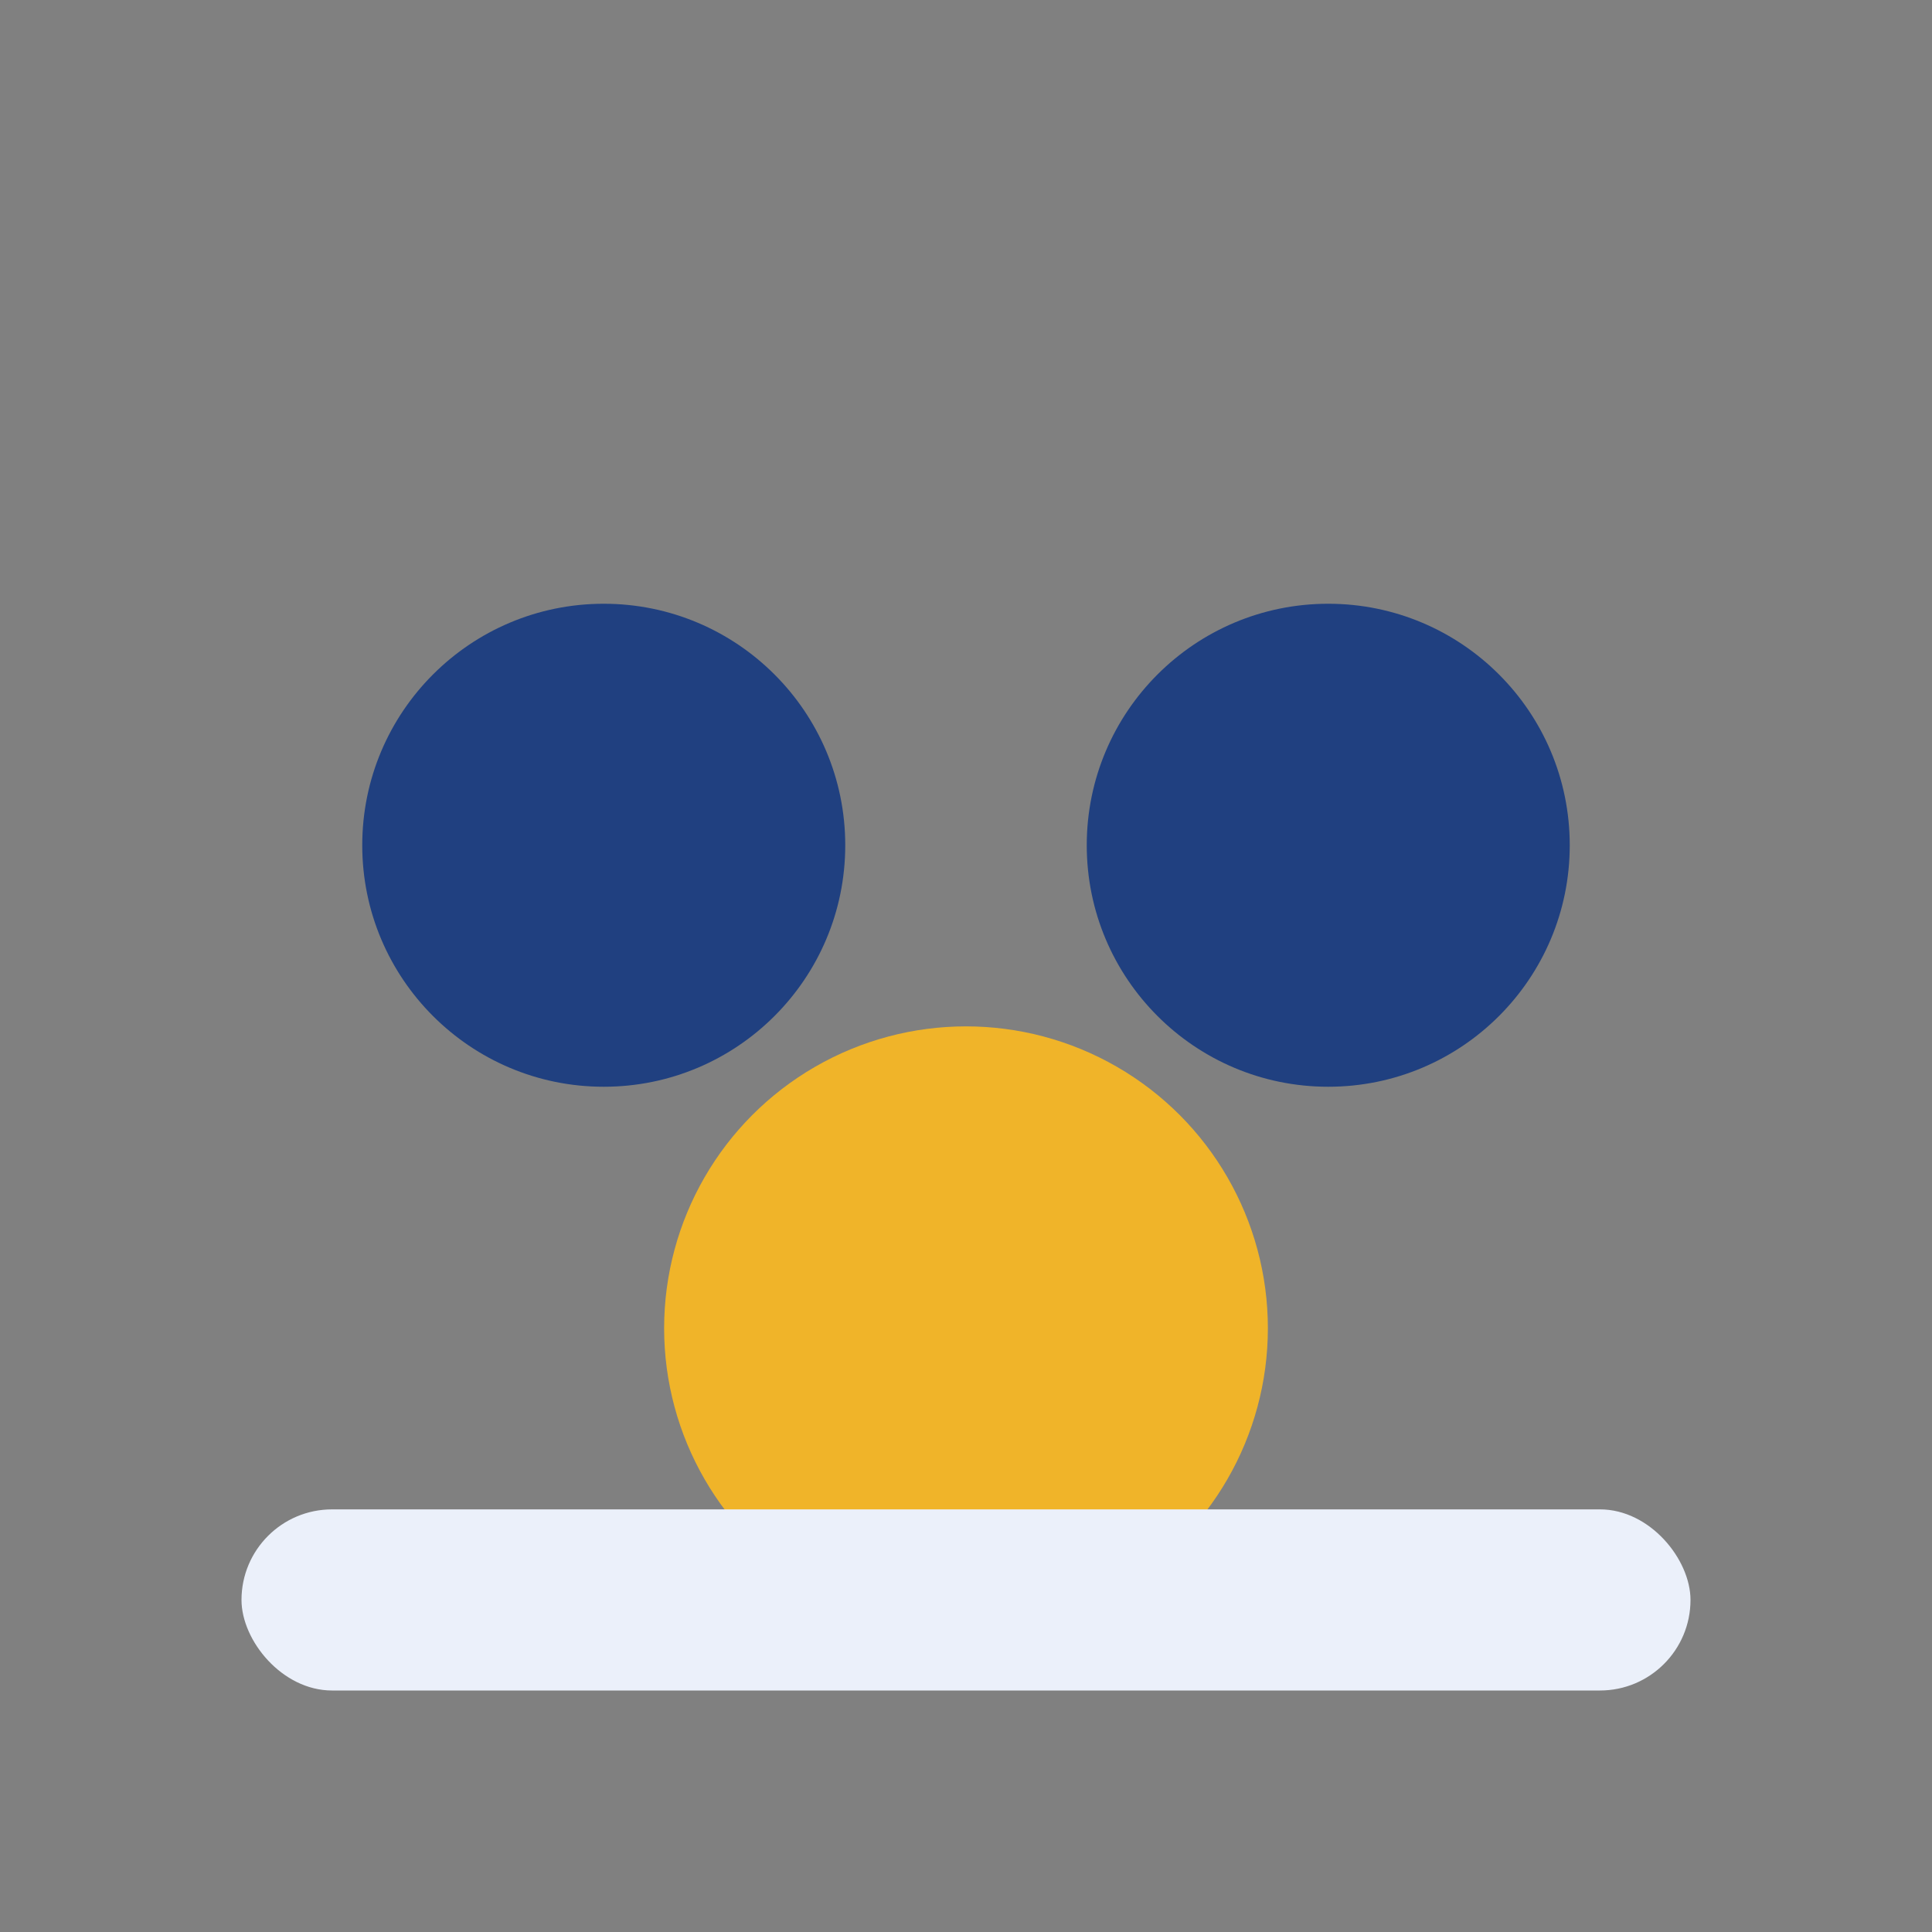
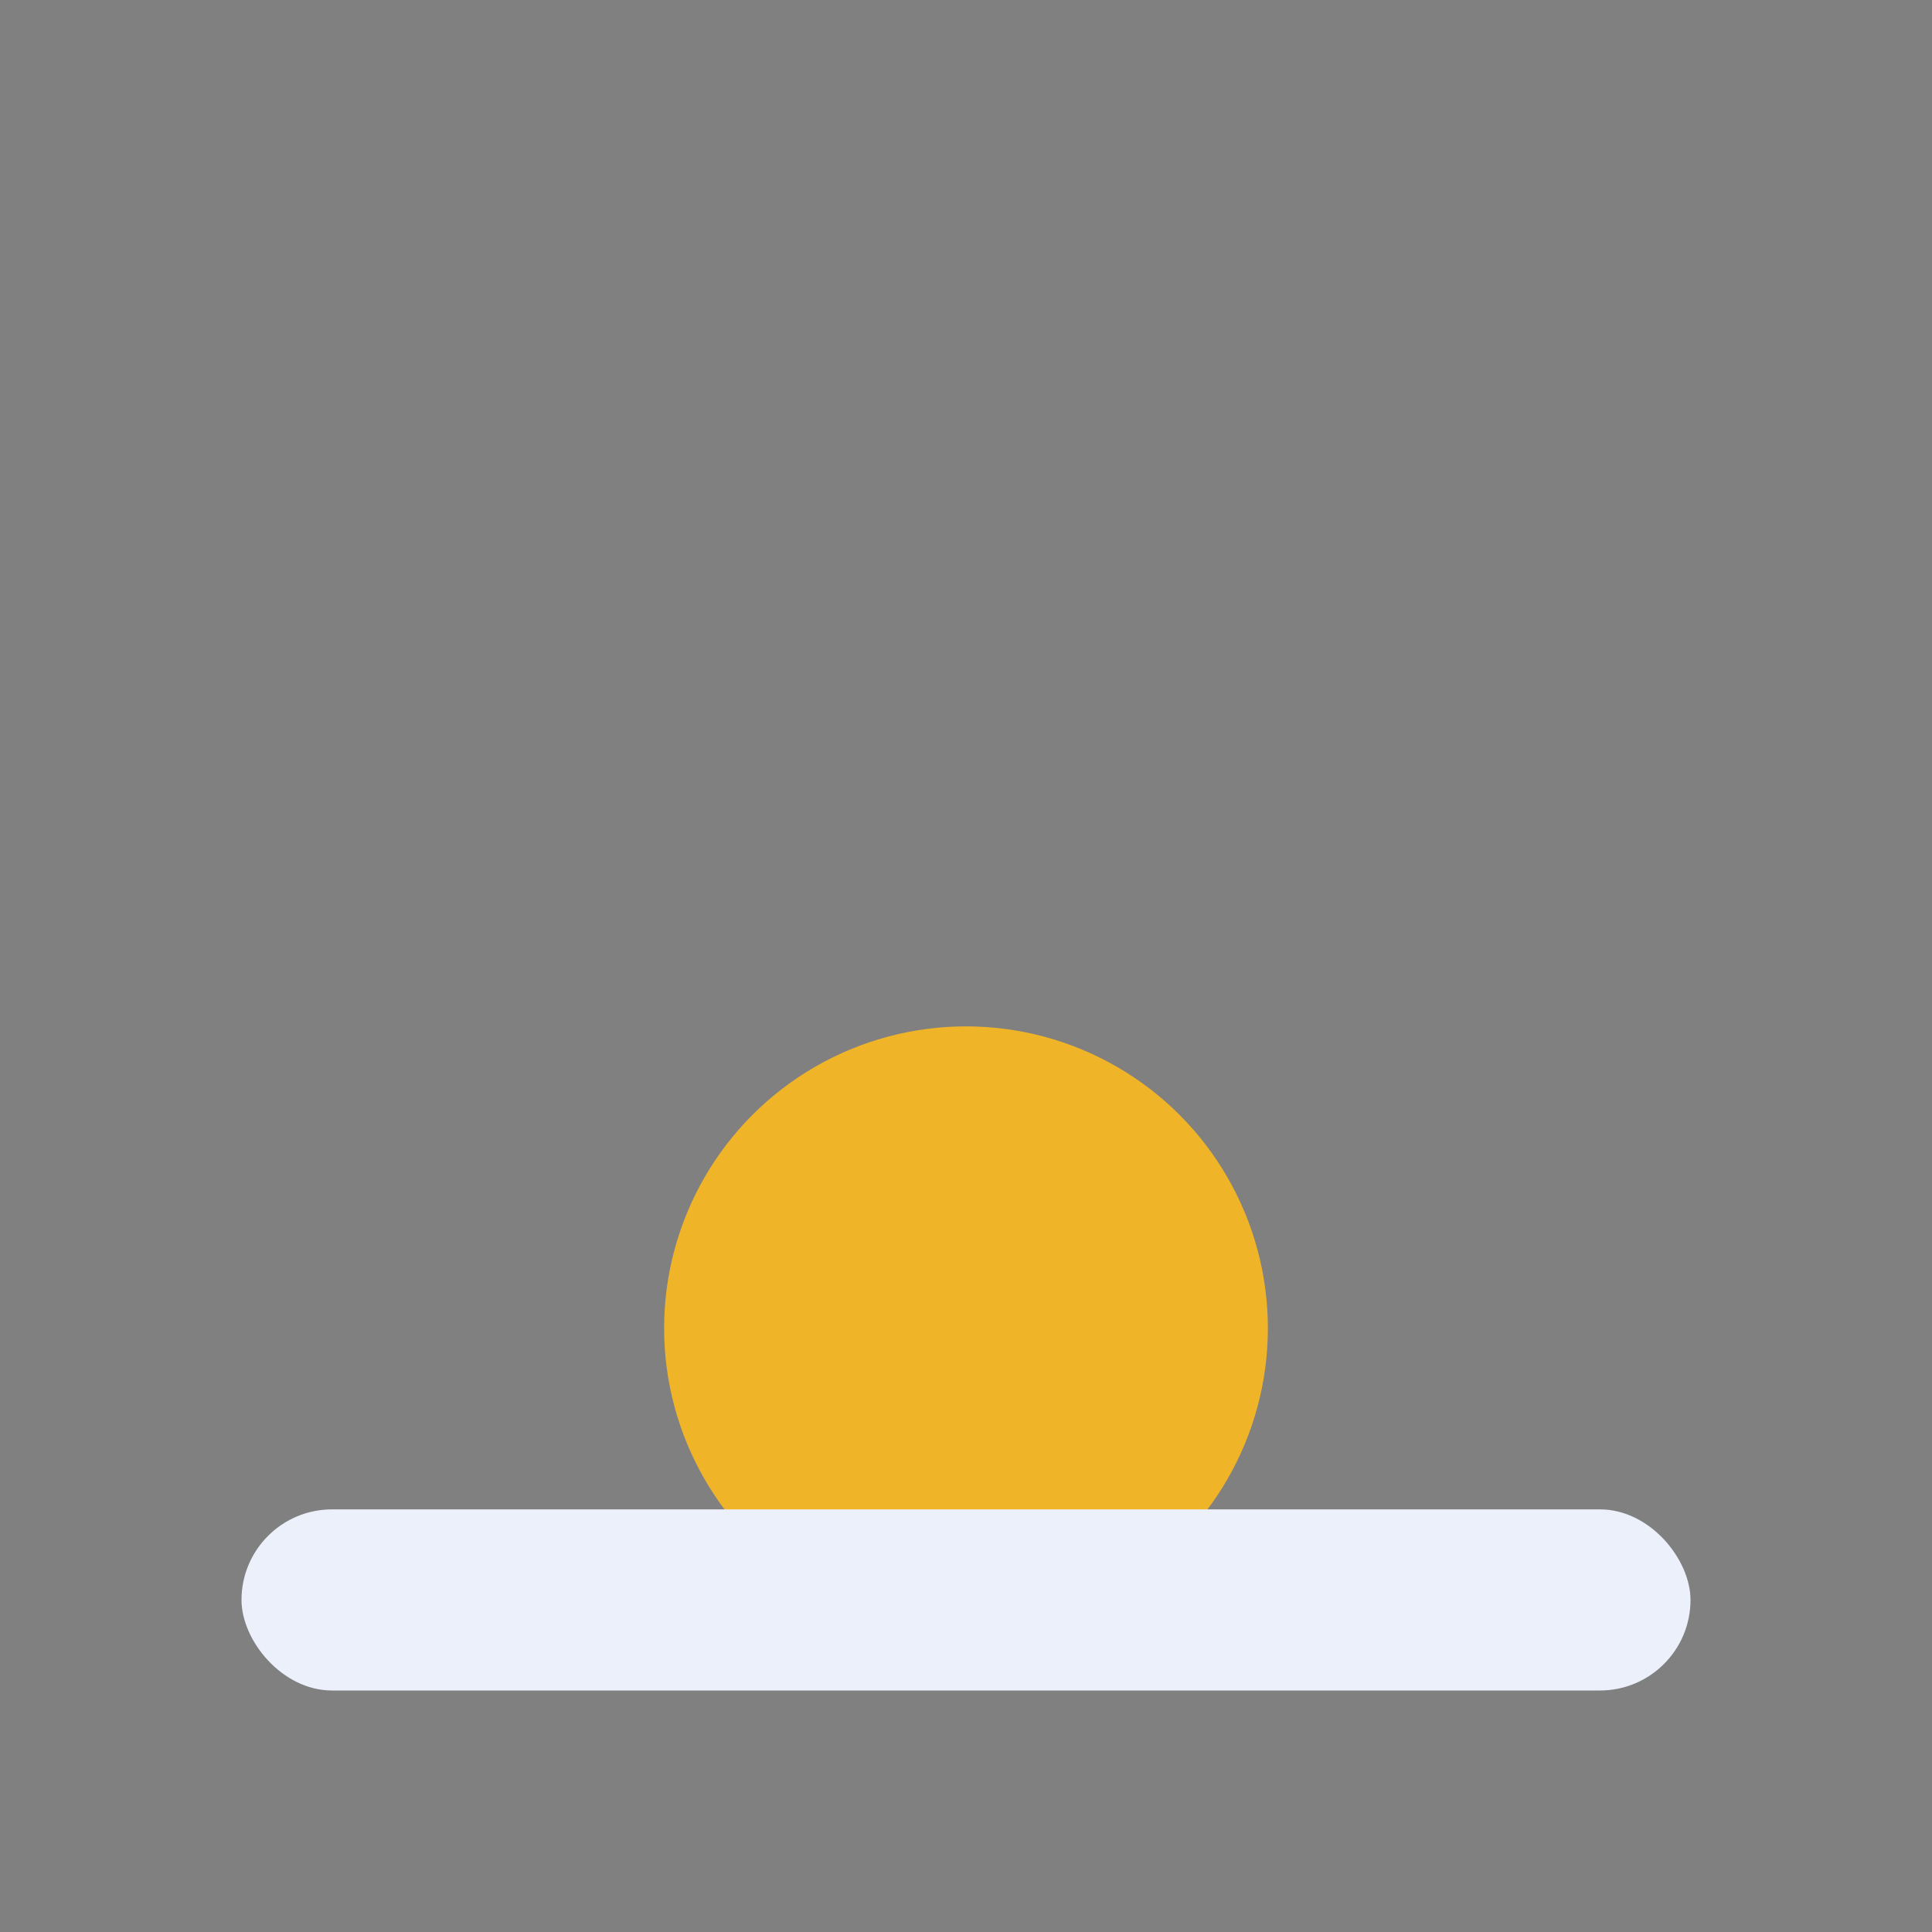
<svg xmlns="http://www.w3.org/2000/svg" width="32" height="32" viewBox="0 0 32 32">
  <rect x="0" y="0" width="32" height="32" fill="#808080" stroke="none" />
-   <circle cx="10" cy="14" r="4" fill="#204080" />
-   <circle cx="22" cy="14" r="4" fill="#204080" />
  <circle cx="16" cy="22" r="5" fill="#F0B429" />
  <rect x="4" y="25" width="24" height="3" rx="1.5" fill="#EBF0FA" />
</svg>